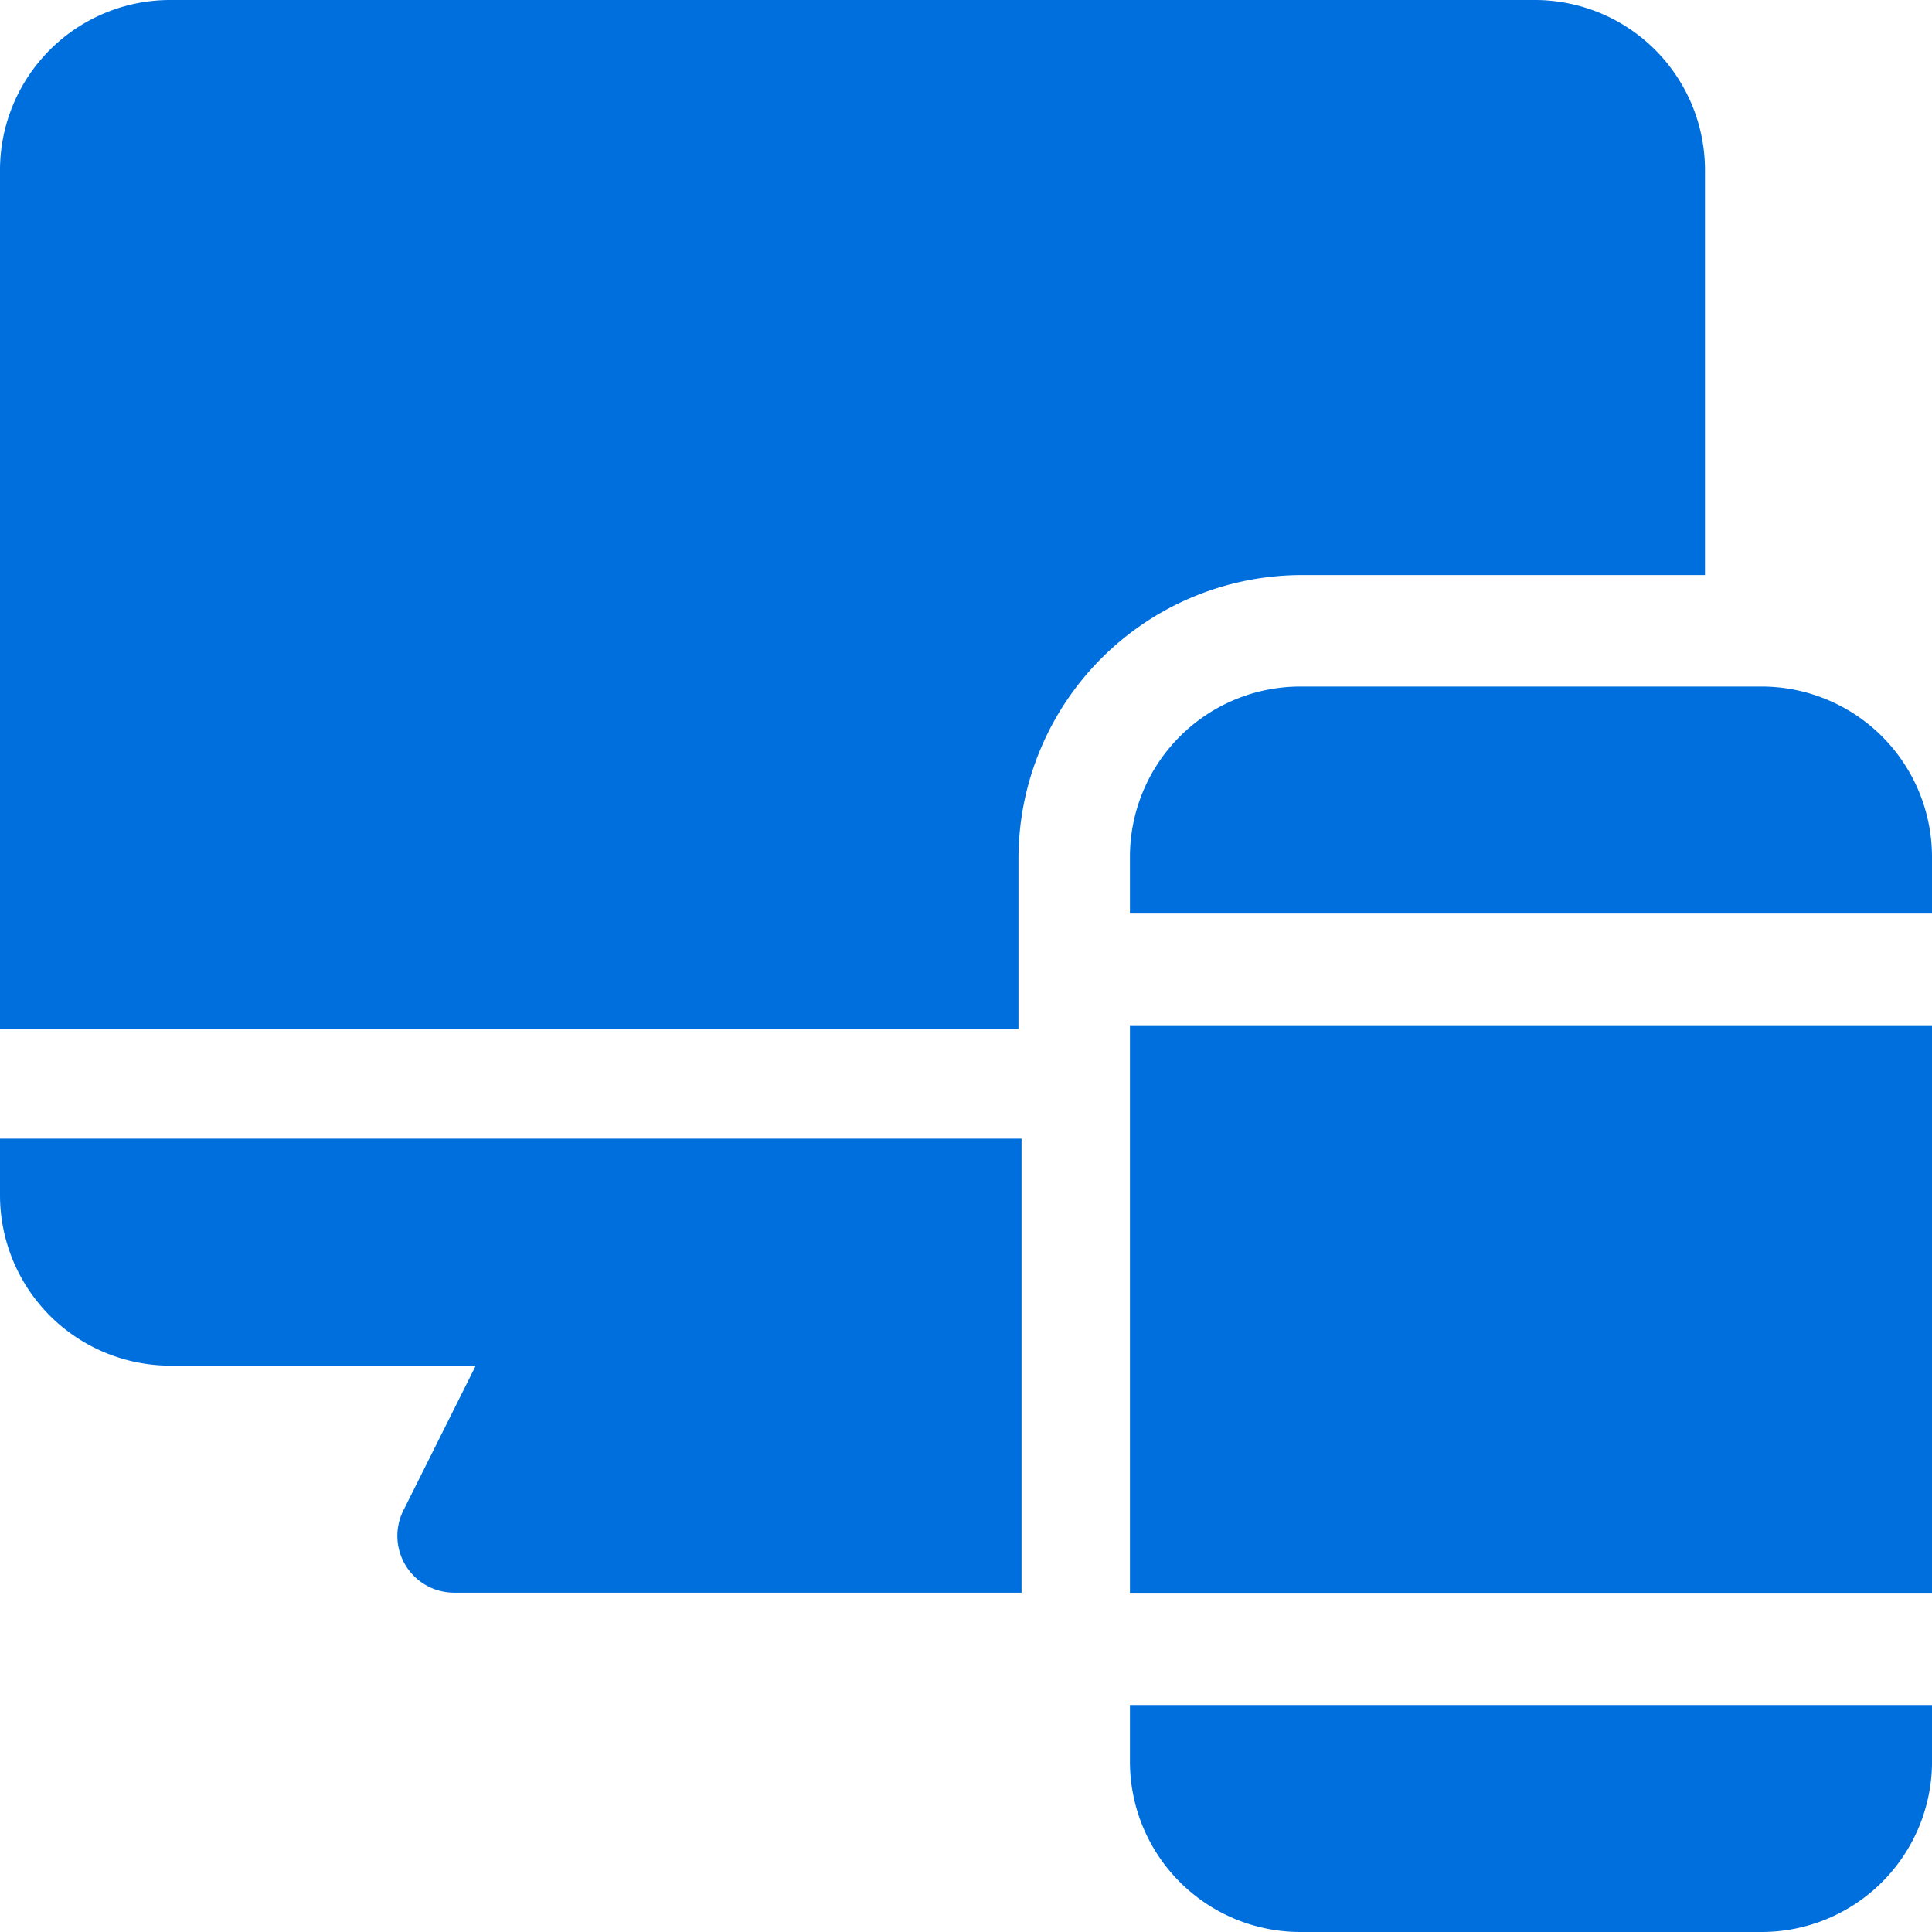
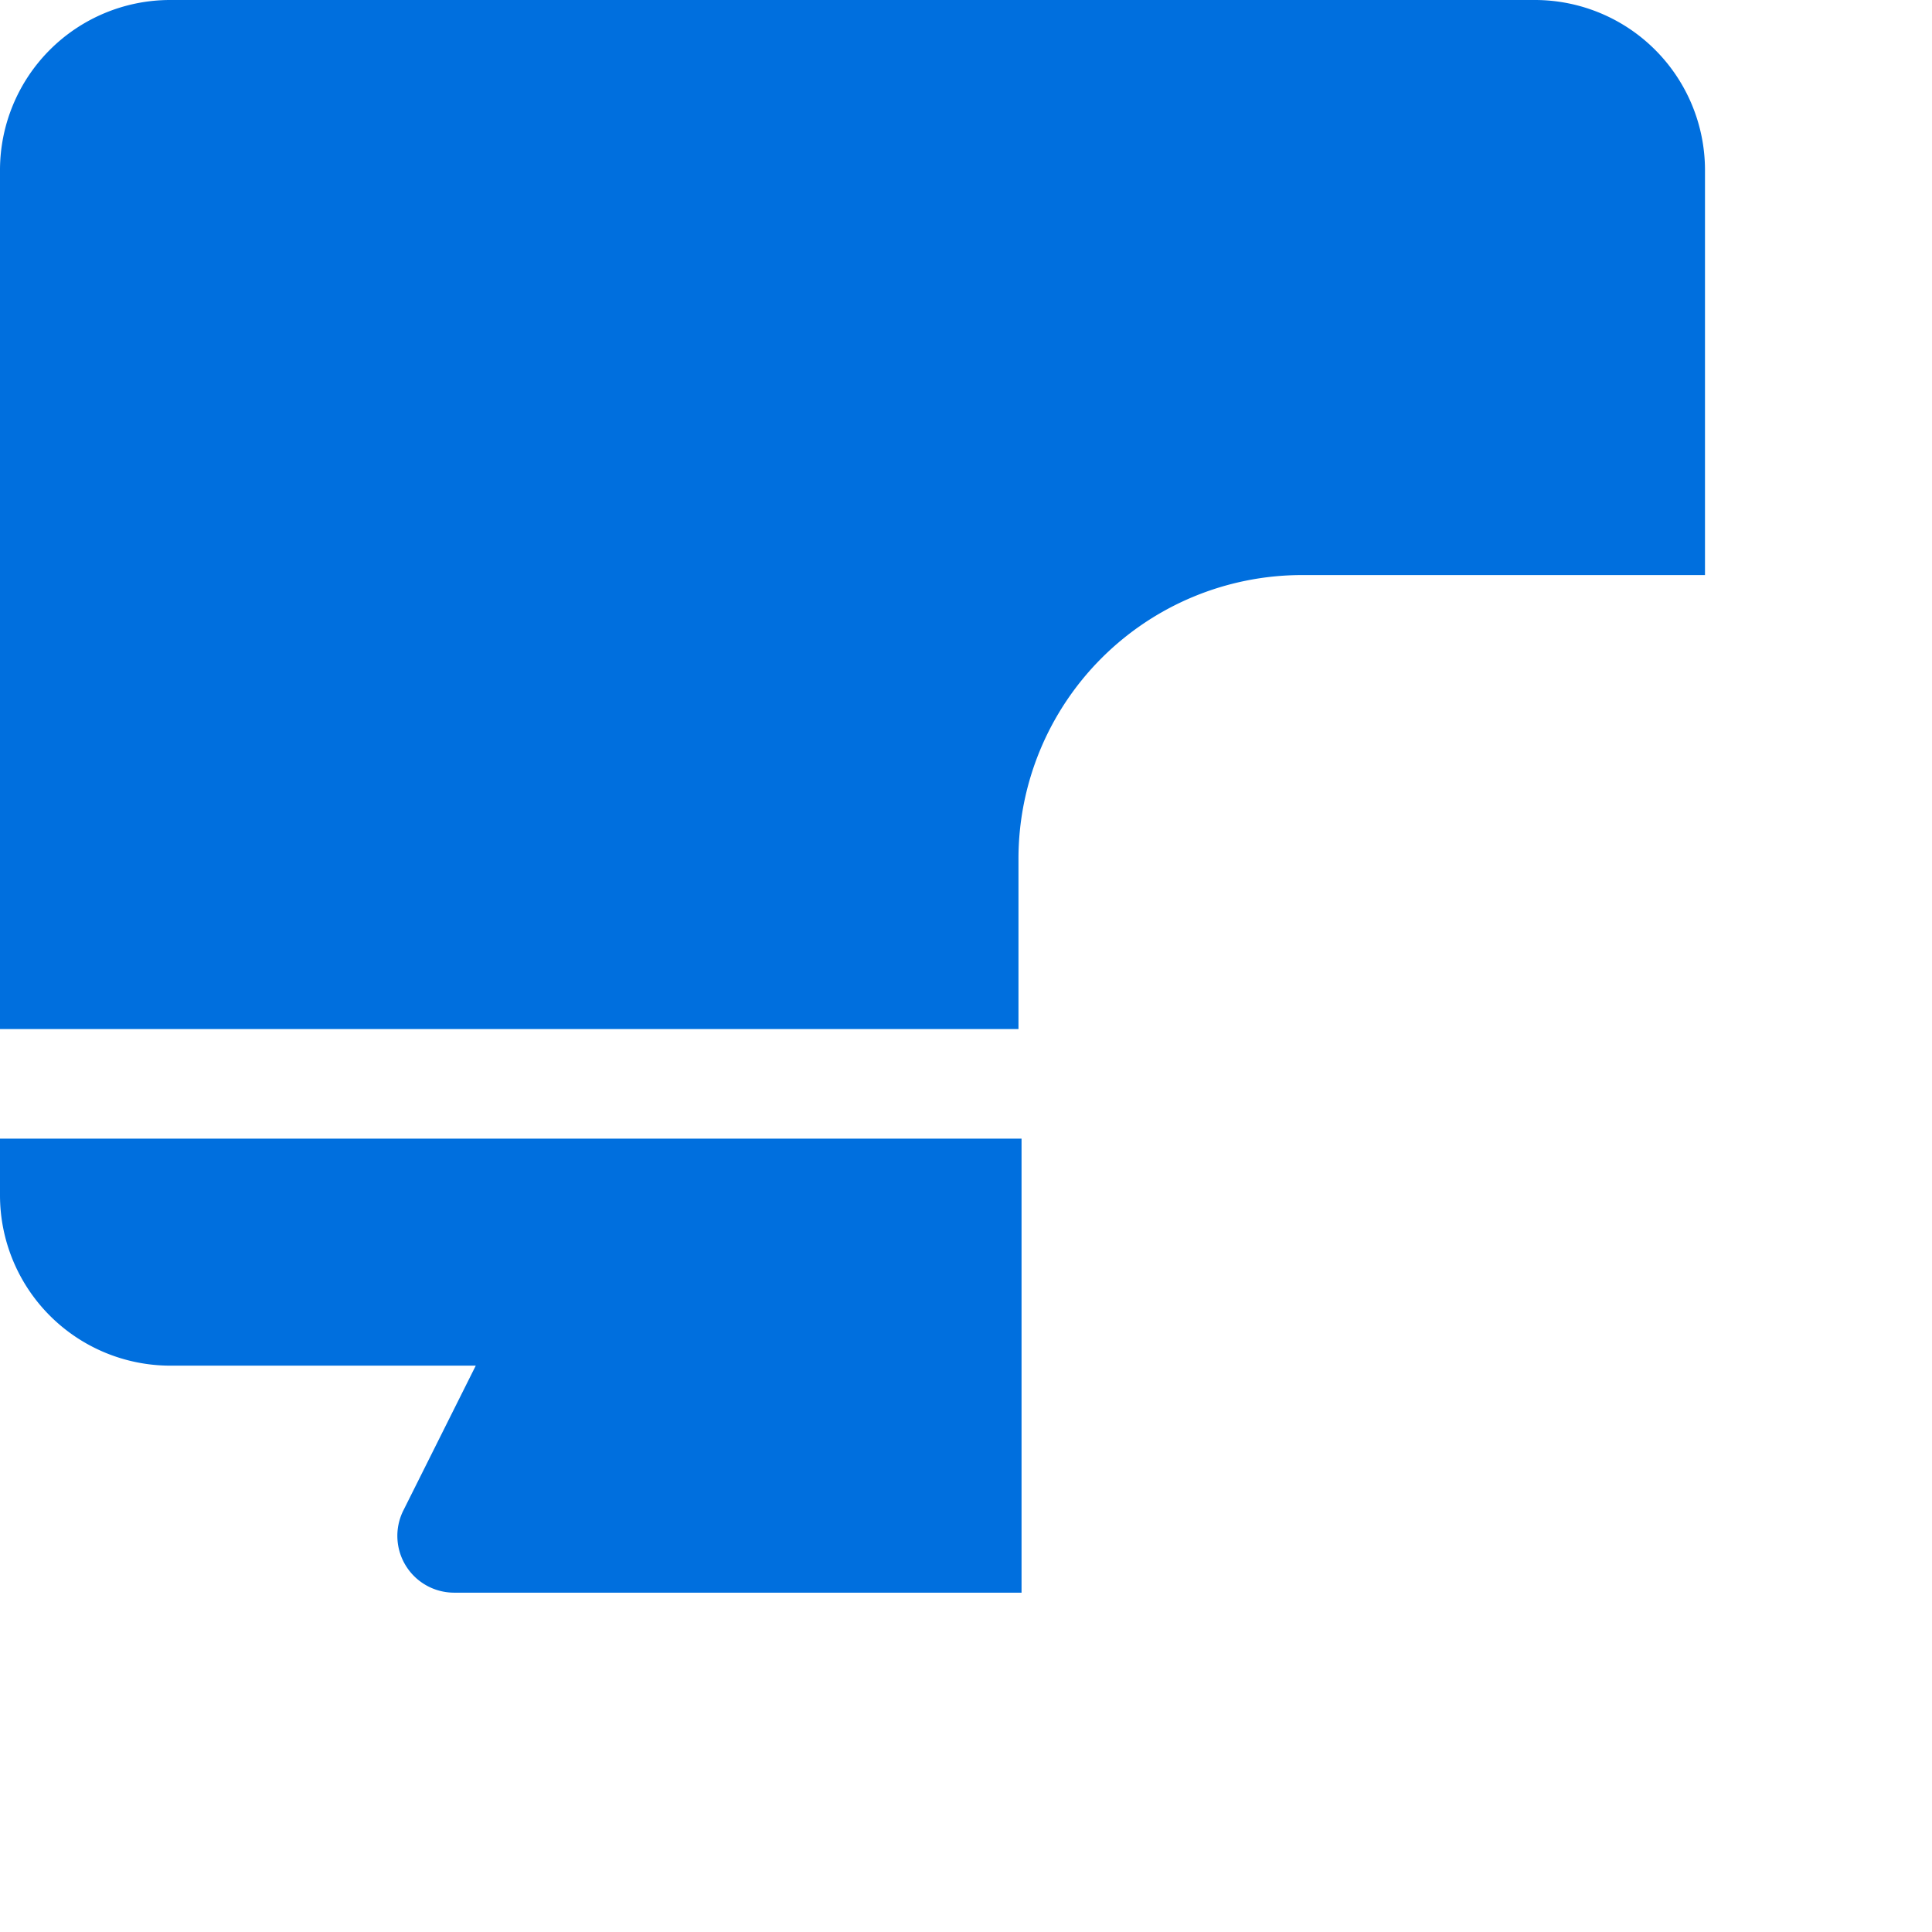
<svg xmlns="http://www.w3.org/2000/svg" width="80" height="80" viewBox="0 0 80 80">
  <path d="M0 47.149v2.35a7.058 7.058 0 007.05 7.05H19.7l-3 6a2.352 2.352 0 002.1 3.4h23.5v-18.8zM63.571 0H7.029A7.047 7.047 0 000 7.05v35.562h42.173v-7.05a11.746 11.746 0 0111.715-11.75H70.6V7.05A7.047 7.047 0 0063.571 0z" fill="#006fde" />
-   <path d="M72.951 28.428H53.838a7.058 7.058 0 00-7.05 7.05v2.35H80v-2.35a7.058 7.058 0 00-7.049-7.05zM46.788 42.454v23.5H80v-23.5zm0 28.146v2.35a7.058 7.058 0 007.05 7.05h19.113a7.058 7.058 0 007.05-7.05V70.6z" fill="#006fde" />
</svg>